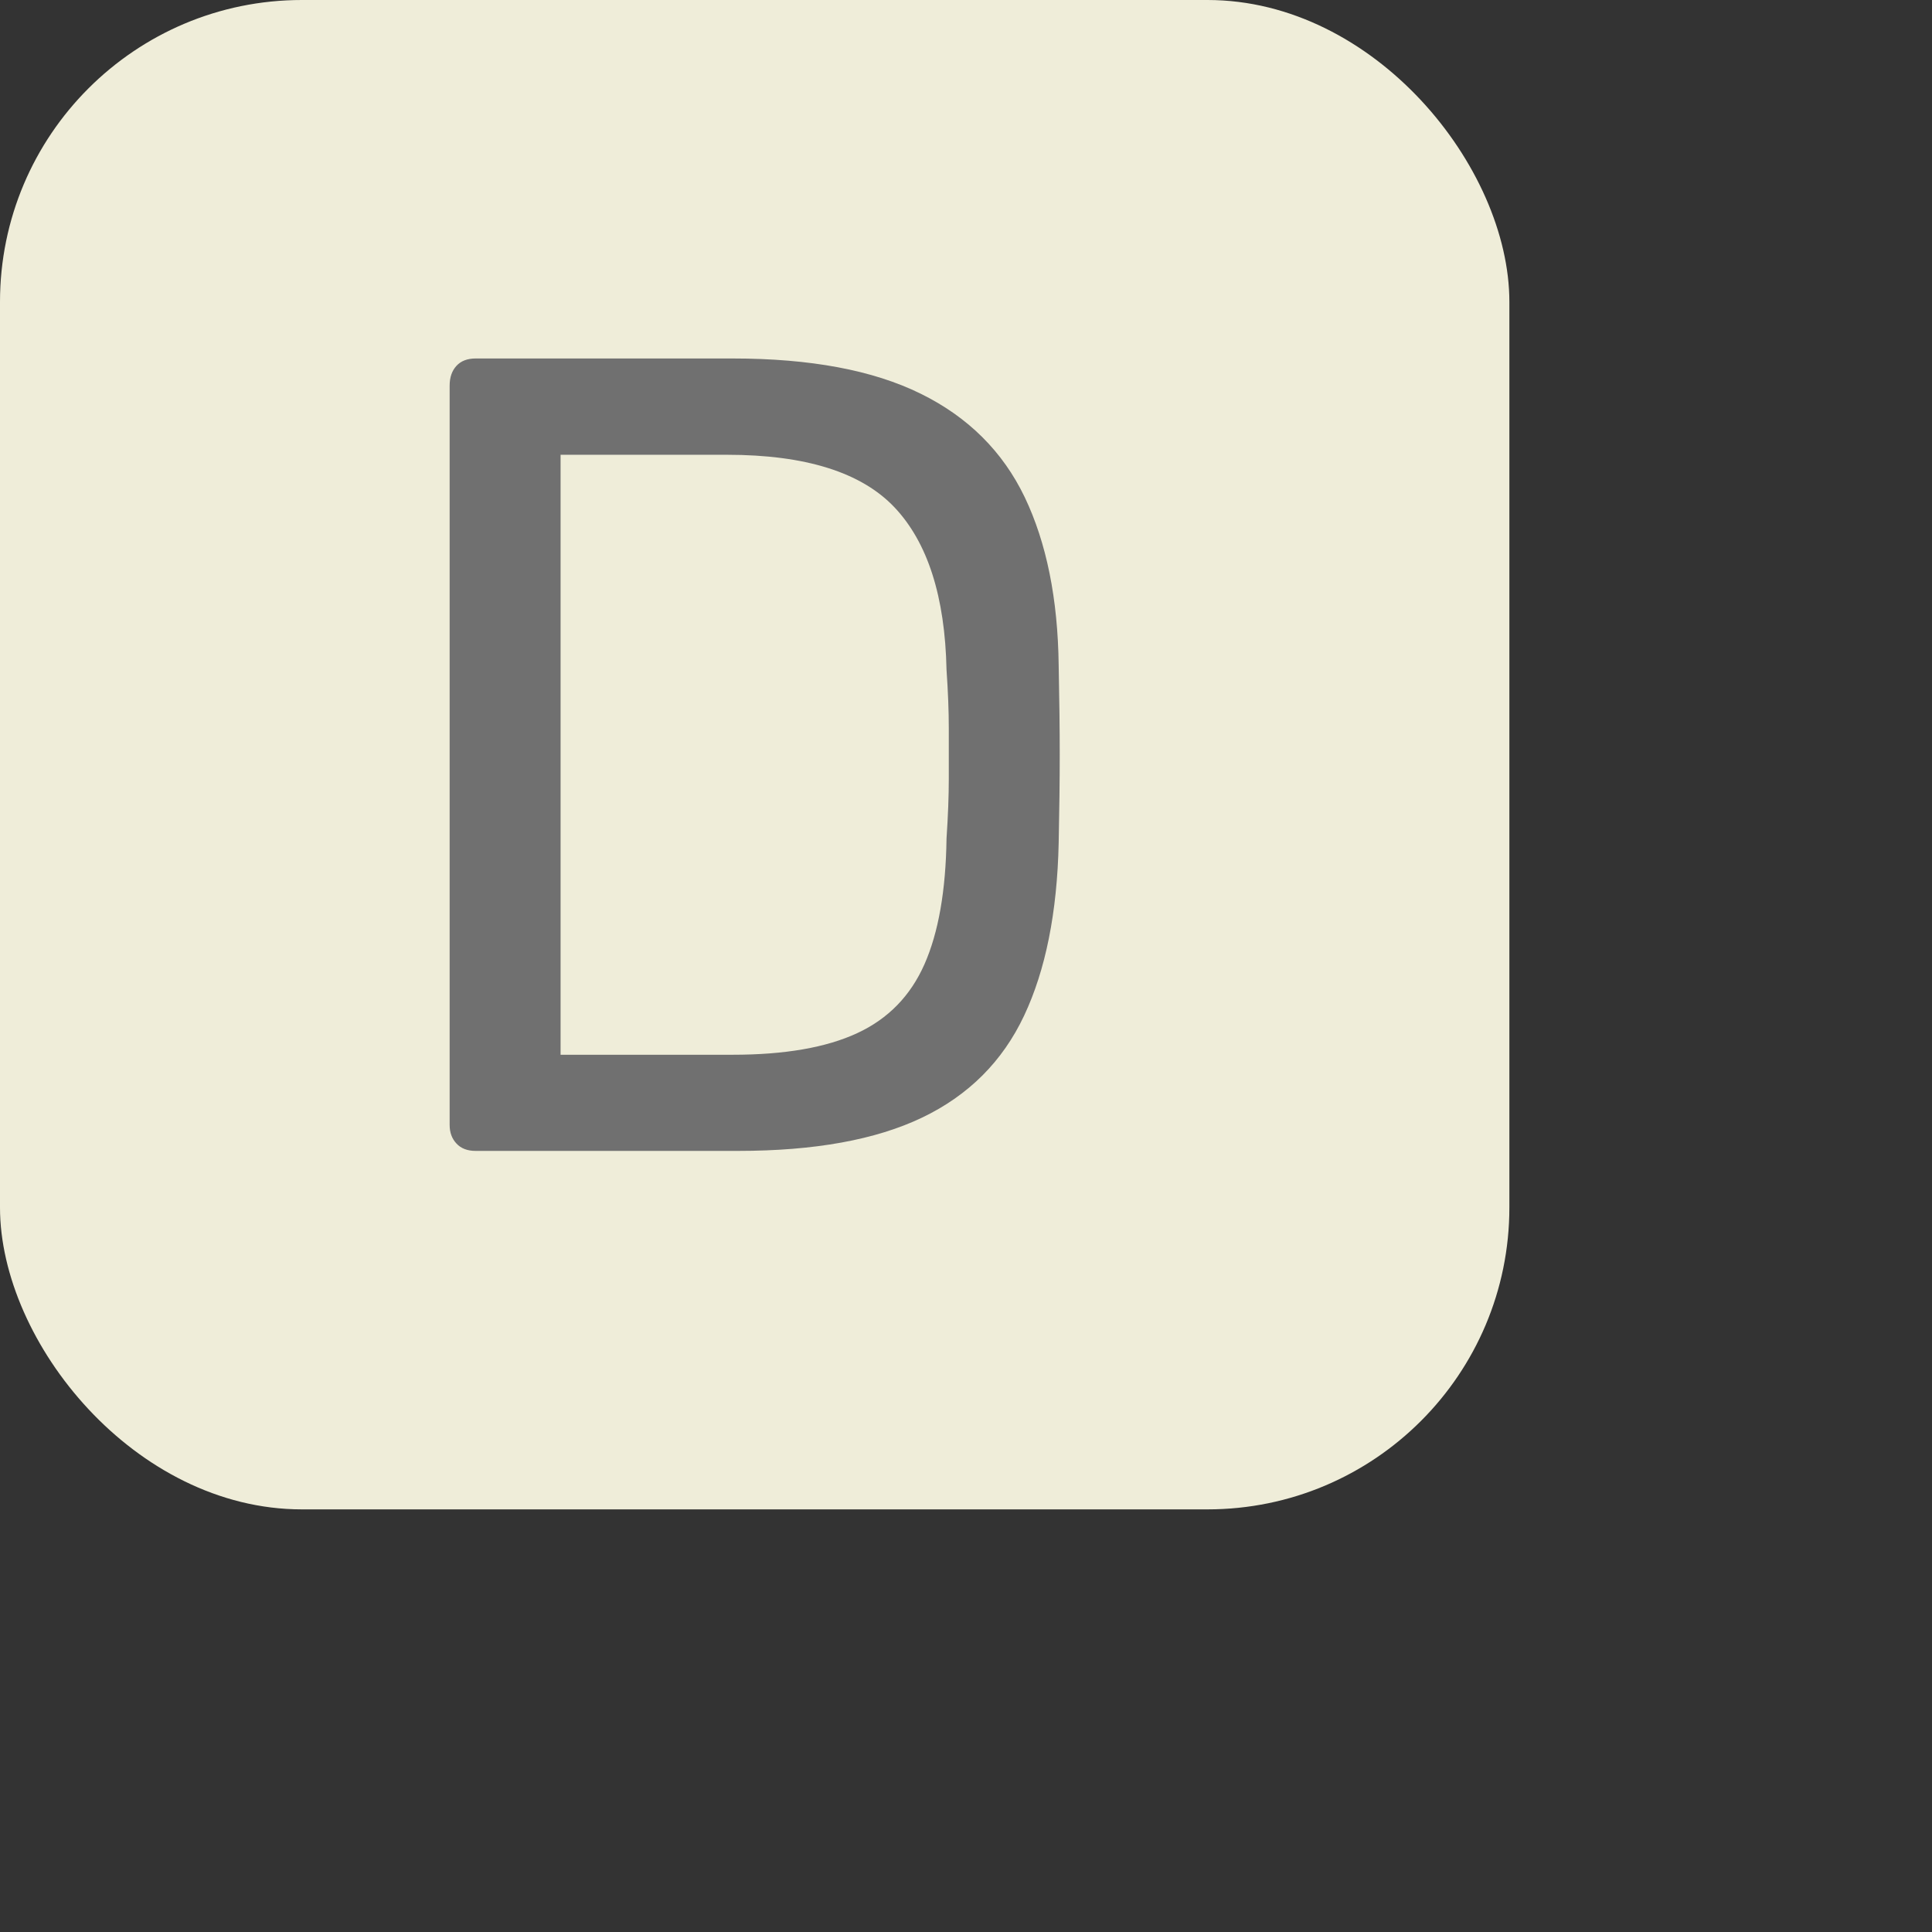
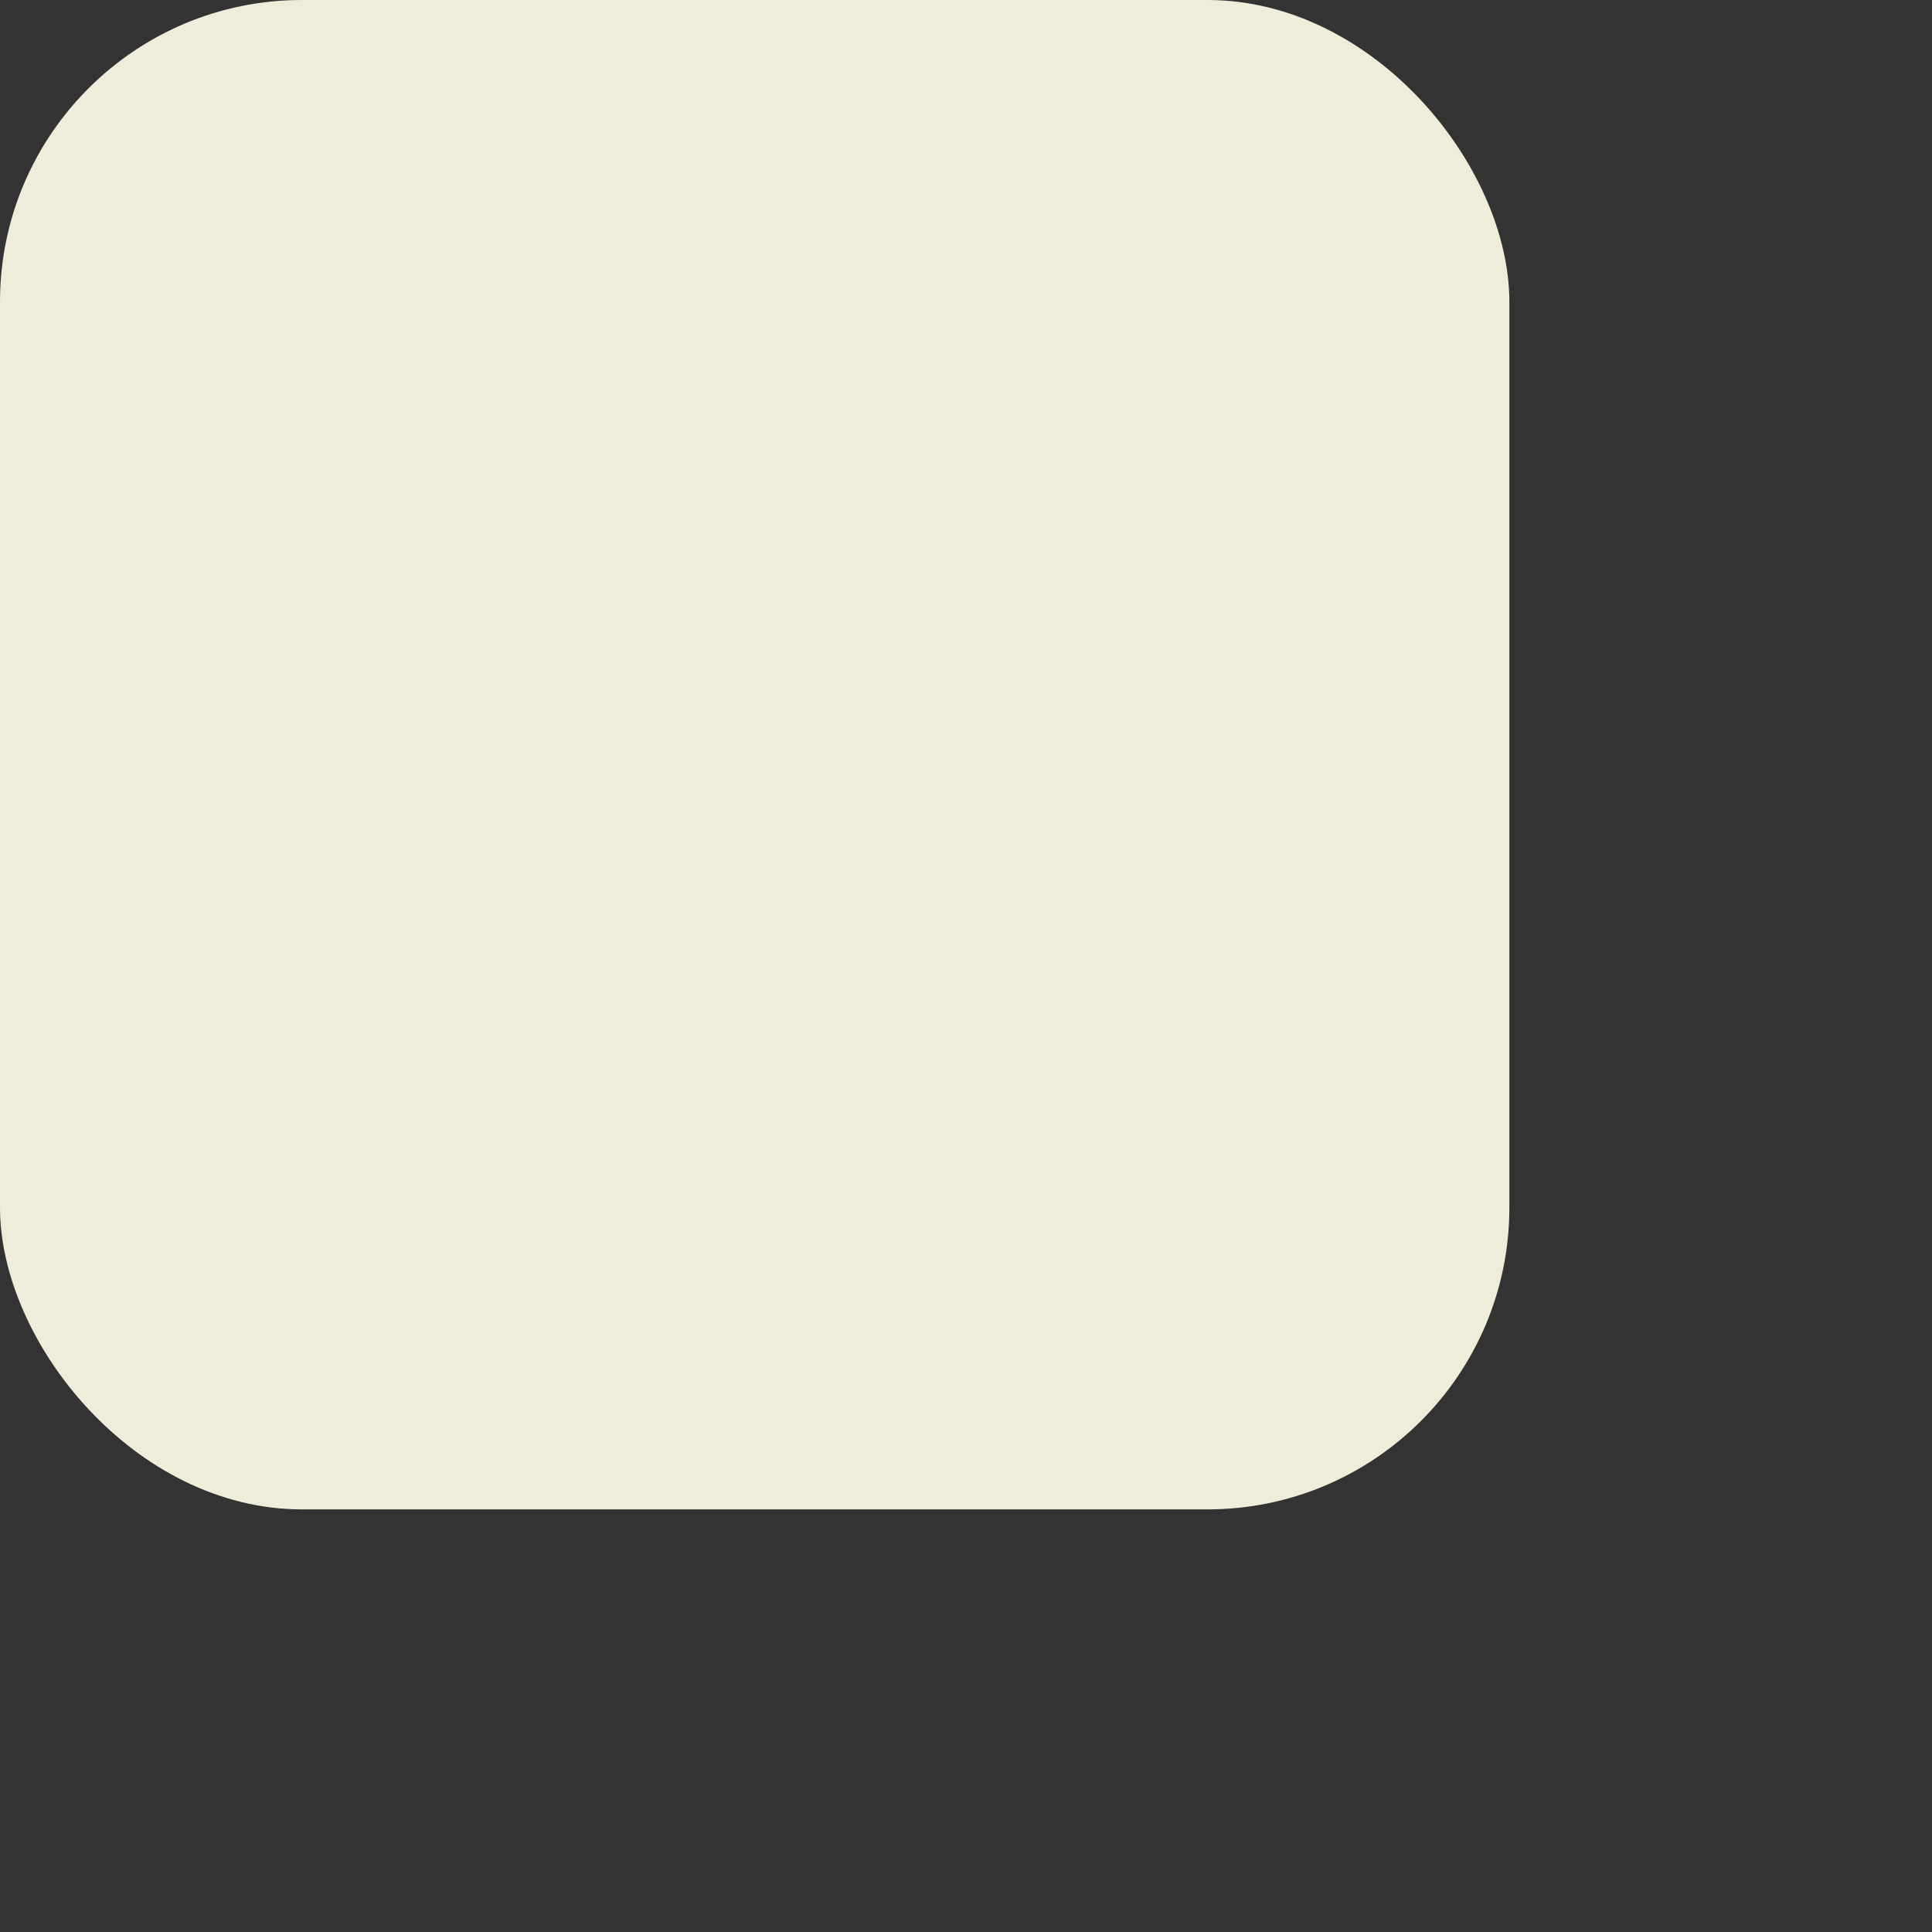
<svg xmlns="http://www.w3.org/2000/svg" fill="none" viewBox="0 0 128 128">
  <rect x="0" y="0" width="128" height="128" style="fill:#333333;stroke:none;opacity:1;fill-opacity:1" />
  <rect width="100" height="100" rx="20" />
-   <path d="M48.91 76.25L31.51 76.25Q30.69 76.25 30.24 75.76Q29.79 75.28 29.79 74.53L29.79 74.53L29.79 25.55Q29.79 24.73 30.24 24.24Q30.69 23.75 31.51 23.75L31.51 23.75L48.54 23.75Q56.26 23.75 60.99 26.08Q65.71 28.40 67.89 32.94Q70.06 37.48 70.14 44.08L70.14 44.08Q70.21 47.45 70.21 50Q70.21 52.55 70.14 55.85L70.14 55.85Q69.99 62.75 67.85 67.29Q65.71 71.83 61.10 74.04Q56.49 76.25 48.91 76.25L48.91 76.25ZM37.14 30.13L37.14 69.88L48.54 69.88Q53.71 69.88 56.79 68.45Q59.86 67.03 61.25 63.88Q62.64 60.73 62.71 55.55L62.71 55.55Q62.86 53.30 62.86 51.61Q62.86 49.92 62.86 48.24Q62.86 46.55 62.71 44.38L62.71 44.38Q62.56 37.10 59.26 33.61Q55.96 30.13 48.16 30.13L48.16 30.13L37.14 30.13Z" />
  <style>
        path { fill: #707070; }
        rect { fill: #efedd9; }
        @media (prefers-color-scheme: dark) {
            path { fill: #efedd9; }
            rect { fill: #707070; }
        }
    </style>
</svg>